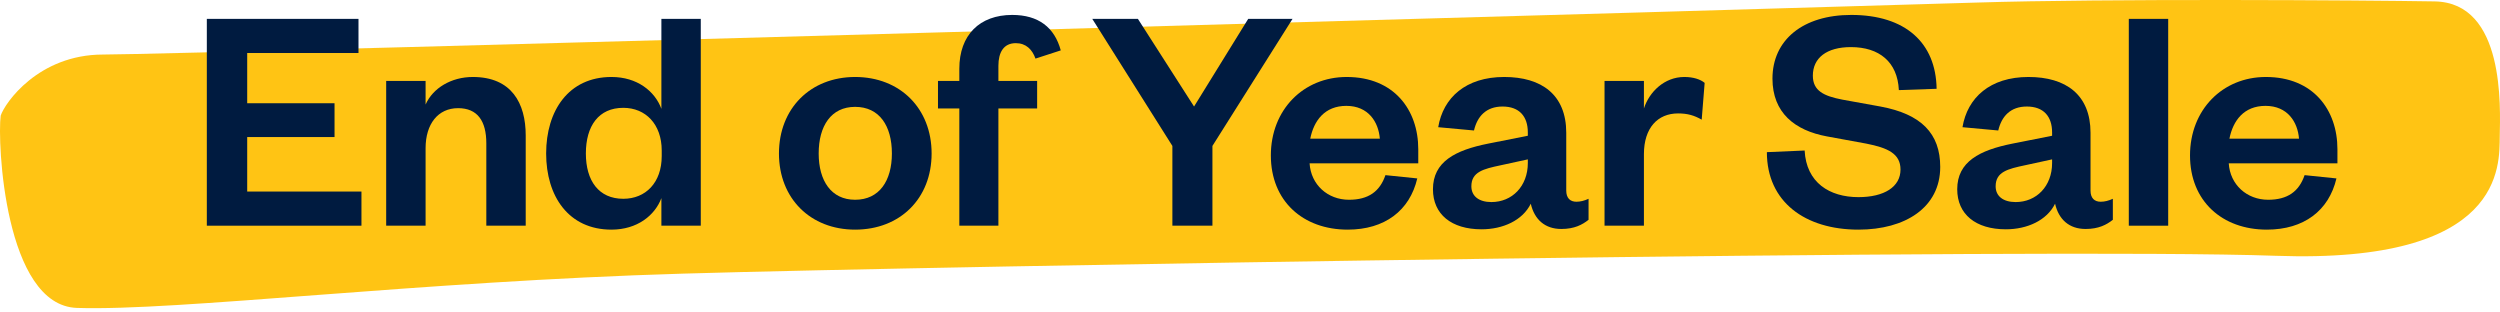
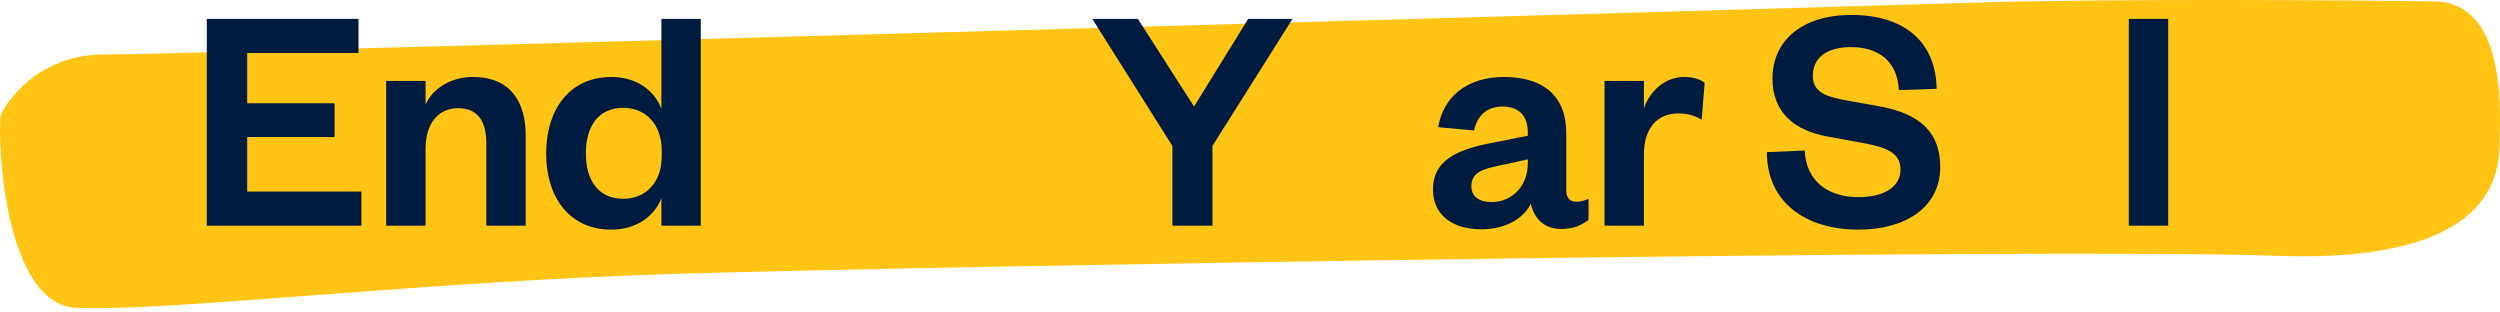
<svg xmlns="http://www.w3.org/2000/svg" width="144" height="18" viewBox="0 0 144 18" fill="none">
  <path fill-rule="evenodd" clip-rule="evenodd" d="M5.928 3.142C10.68 3.137 106.377 0.387 113.826 0.149C121.275 -0.088 136.172 0.012 140.235 0.081C144.297 0.149 144.014 6.186 143.986 7.848C143.958 9.51 144.297 15.208 131.094 14.734C117.889 14.259 54.576 15.314 39.34 15.761C24.105 16.208 10.216 17.925 4.431 17.736C0.257 17.599 -0.16 8.15 0.04 6.661C0.274 5.938 2.204 3.147 5.928 3.142Z" fill="#FFC414" />
  <path d="M20.82 11.033H14.239V7.894H19.269V5.947H14.239V3.053H20.649V1.087H11.913V13H20.82V11.033Z" fill="#001B40" />
  <path d="M24.514 8.537C24.514 7.138 25.232 6.23 26.386 6.23C27.502 6.23 28.012 6.968 28.012 8.254V13H30.281V7.8C30.281 5.947 29.468 4.434 27.237 4.434C25.989 4.434 24.93 5.077 24.514 6.022V4.661H22.244V13H24.514V8.537Z" fill="#001B40" />
  <path d="M38.115 8.991C38.115 10.523 37.188 11.45 35.902 11.45C34.484 11.45 33.746 10.409 33.746 8.84C33.746 7.251 34.484 6.211 35.902 6.211C37.188 6.211 38.115 7.157 38.115 8.67V8.991ZM38.096 13H40.365V1.087H38.096V6.268C37.718 5.247 36.697 4.434 35.221 4.434C32.744 4.434 31.458 6.382 31.458 8.84C31.458 11.298 32.744 13.227 35.221 13.227C36.697 13.227 37.718 12.414 38.096 11.412V13Z" fill="#001B40" />
-   <path d="M47.156 8.84C47.156 7.251 47.875 6.155 49.255 6.155C50.654 6.155 51.373 7.251 51.373 8.84C51.373 10.409 50.654 11.506 49.255 11.506C47.875 11.506 47.156 10.409 47.156 8.84ZM53.661 8.84C53.661 6.249 51.846 4.434 49.255 4.434C46.683 4.434 44.868 6.249 44.868 8.84C44.868 11.431 46.683 13.227 49.255 13.227C51.846 13.227 53.661 11.431 53.661 8.84Z" fill="#001B40" />
-   <path d="M55.257 6.249V13H57.508V6.249H59.739V4.661H57.508V3.791C57.508 3.016 57.81 2.486 58.51 2.486C59.096 2.486 59.455 2.845 59.644 3.375L61.1 2.902C60.741 1.578 59.815 0.86 58.302 0.86C56.43 0.86 55.257 2.013 55.257 3.961V4.661H54.028V6.249H55.257Z" fill="#001B40" />
  <path d="M68.777 6.136L65.543 1.087H62.915L67.529 8.405V13H69.836V8.405L74.45 1.087H71.897L68.777 6.136Z" fill="#001B40" />
-   <path d="M79.801 10.088C79.479 11.033 78.817 11.506 77.702 11.506C76.472 11.506 75.508 10.636 75.432 9.407H81.692V8.594C81.692 6.325 80.292 4.434 77.569 4.434C75.073 4.434 73.201 6.325 73.201 8.953C73.201 11.582 75.054 13.227 77.626 13.227C79.763 13.227 81.2 12.13 81.635 10.277L79.801 10.088ZM75.47 7.989C75.678 6.949 76.302 6.098 77.55 6.098C78.817 6.098 79.403 7.025 79.479 7.989H75.47Z" fill="#001B40" />
  <path d="M88.003 9.388C88.003 10.731 87.096 11.639 85.904 11.639C85.186 11.639 84.751 11.298 84.751 10.731C84.751 9.899 85.45 9.729 86.434 9.521L88.003 9.18V9.388ZM90.216 7.649C90.216 5.455 88.797 4.434 86.642 4.434C84.429 4.434 83.124 5.625 82.841 7.327L84.902 7.516C85.091 6.703 85.602 6.136 86.547 6.136C87.511 6.136 88.003 6.703 88.003 7.63V7.819L85.715 8.273C83.824 8.651 82.538 9.313 82.538 10.901C82.538 12.338 83.597 13.208 85.337 13.208C86.566 13.208 87.701 12.697 88.173 11.733C88.381 12.641 88.987 13.189 89.932 13.189C90.688 13.189 91.142 12.943 91.501 12.66V11.45C91.256 11.563 91.029 11.62 90.802 11.62C90.442 11.62 90.216 11.412 90.216 10.977V7.649Z" fill="#001B40" />
  <path d="M98.188 4.774C97.942 4.566 97.526 4.434 97.016 4.434C95.862 4.434 94.992 5.304 94.69 6.249V4.661H92.421V13H94.69V8.878C94.69 7.365 95.484 6.533 96.656 6.533C97.205 6.533 97.583 6.646 98.018 6.892L98.188 4.774Z" fill="#001B40" />
  <path d="M101.772 8.764C101.772 11.639 103.985 13.227 107.048 13.227C109.734 13.227 111.757 11.96 111.757 9.615C111.757 7.686 110.66 6.571 108.315 6.136L106.122 5.739C105.044 5.531 104.42 5.228 104.42 4.358C104.42 3.337 105.214 2.713 106.613 2.713C108.24 2.713 109.299 3.564 109.374 5.19L111.549 5.115C111.511 2.467 109.753 0.86 106.632 0.86C103.853 0.86 102.094 2.297 102.094 4.528C102.094 6.495 103.38 7.516 105.233 7.857L107.502 8.273C108.75 8.518 109.469 8.859 109.469 9.766C109.469 10.769 108.523 11.355 107.048 11.355C105.384 11.355 104.042 10.523 103.947 8.67L101.772 8.764Z" fill="#001B40" />
-   <path d="M118.201 9.388C118.201 10.731 117.294 11.639 116.102 11.639C115.384 11.639 114.949 11.298 114.949 10.731C114.949 9.899 115.649 9.729 116.632 9.521L118.201 9.18V9.388ZM120.414 7.649C120.414 5.455 118.996 4.434 116.84 4.434C114.627 4.434 113.323 5.625 113.039 7.327L115.1 7.516C115.289 6.703 115.8 6.136 116.745 6.136C117.71 6.136 118.201 6.703 118.201 7.63V7.819L115.913 8.273C114.022 8.651 112.736 9.313 112.736 10.901C112.736 12.338 113.795 13.208 115.535 13.208C116.764 13.208 117.899 12.697 118.372 11.733C118.58 12.641 119.185 13.189 120.13 13.189C120.887 13.189 121.341 12.943 121.7 12.66V11.45C121.454 11.563 121.227 11.62 121 11.62C120.641 11.62 120.414 11.412 120.414 10.977V7.649Z" fill="#001B40" />
  <path d="M122.619 1.087V13H124.888V1.087H122.619Z" fill="#001B40" />
-   <path d="M132.745 10.088C132.423 11.033 131.761 11.506 130.646 11.506C129.416 11.506 128.452 10.636 128.376 9.407H134.636V8.594C134.636 6.325 133.236 4.434 130.513 4.434C128.017 4.434 126.145 6.325 126.145 8.953C126.145 11.582 127.998 13.227 130.57 13.227C132.707 13.227 134.144 12.13 134.579 10.277L132.745 10.088ZM128.414 7.989C128.622 6.949 129.246 6.098 130.494 6.098C131.761 6.098 132.348 7.025 132.423 7.989H128.414Z" fill="#001B40" />
</svg>